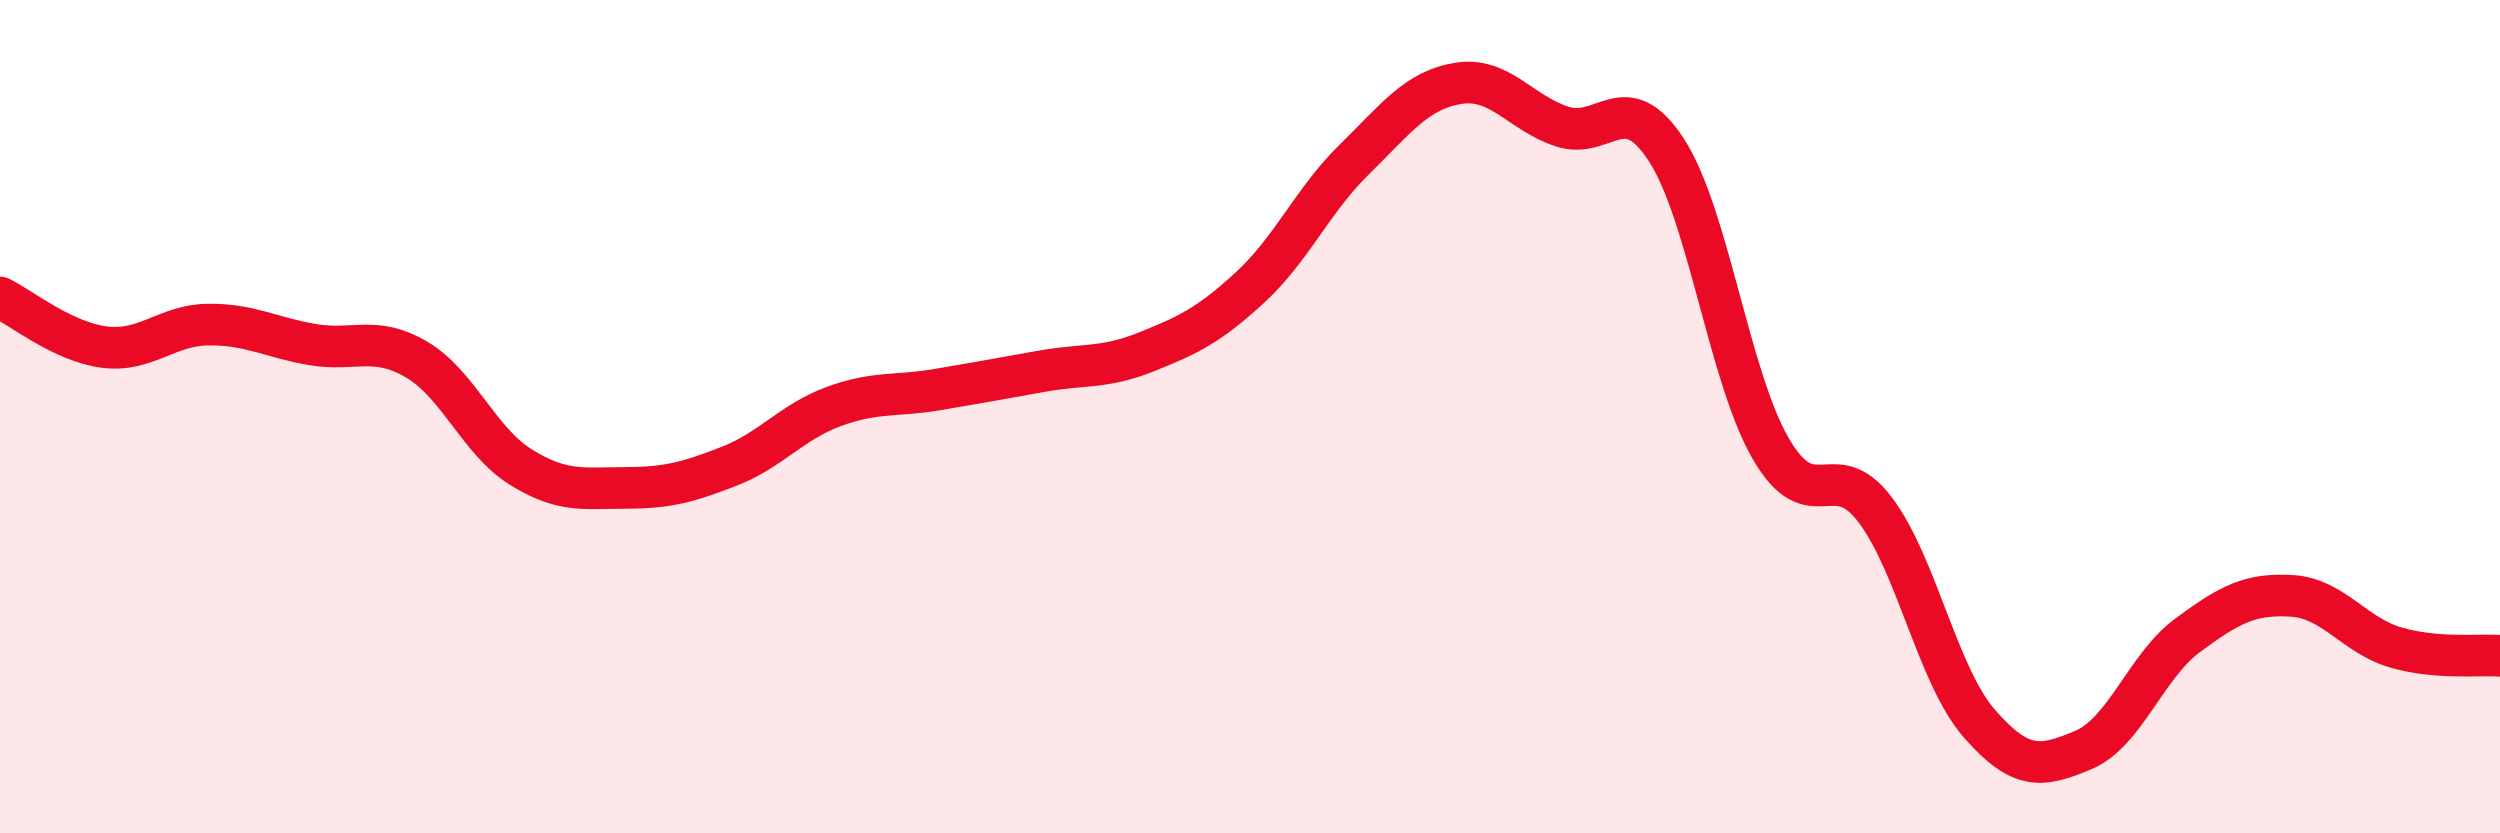
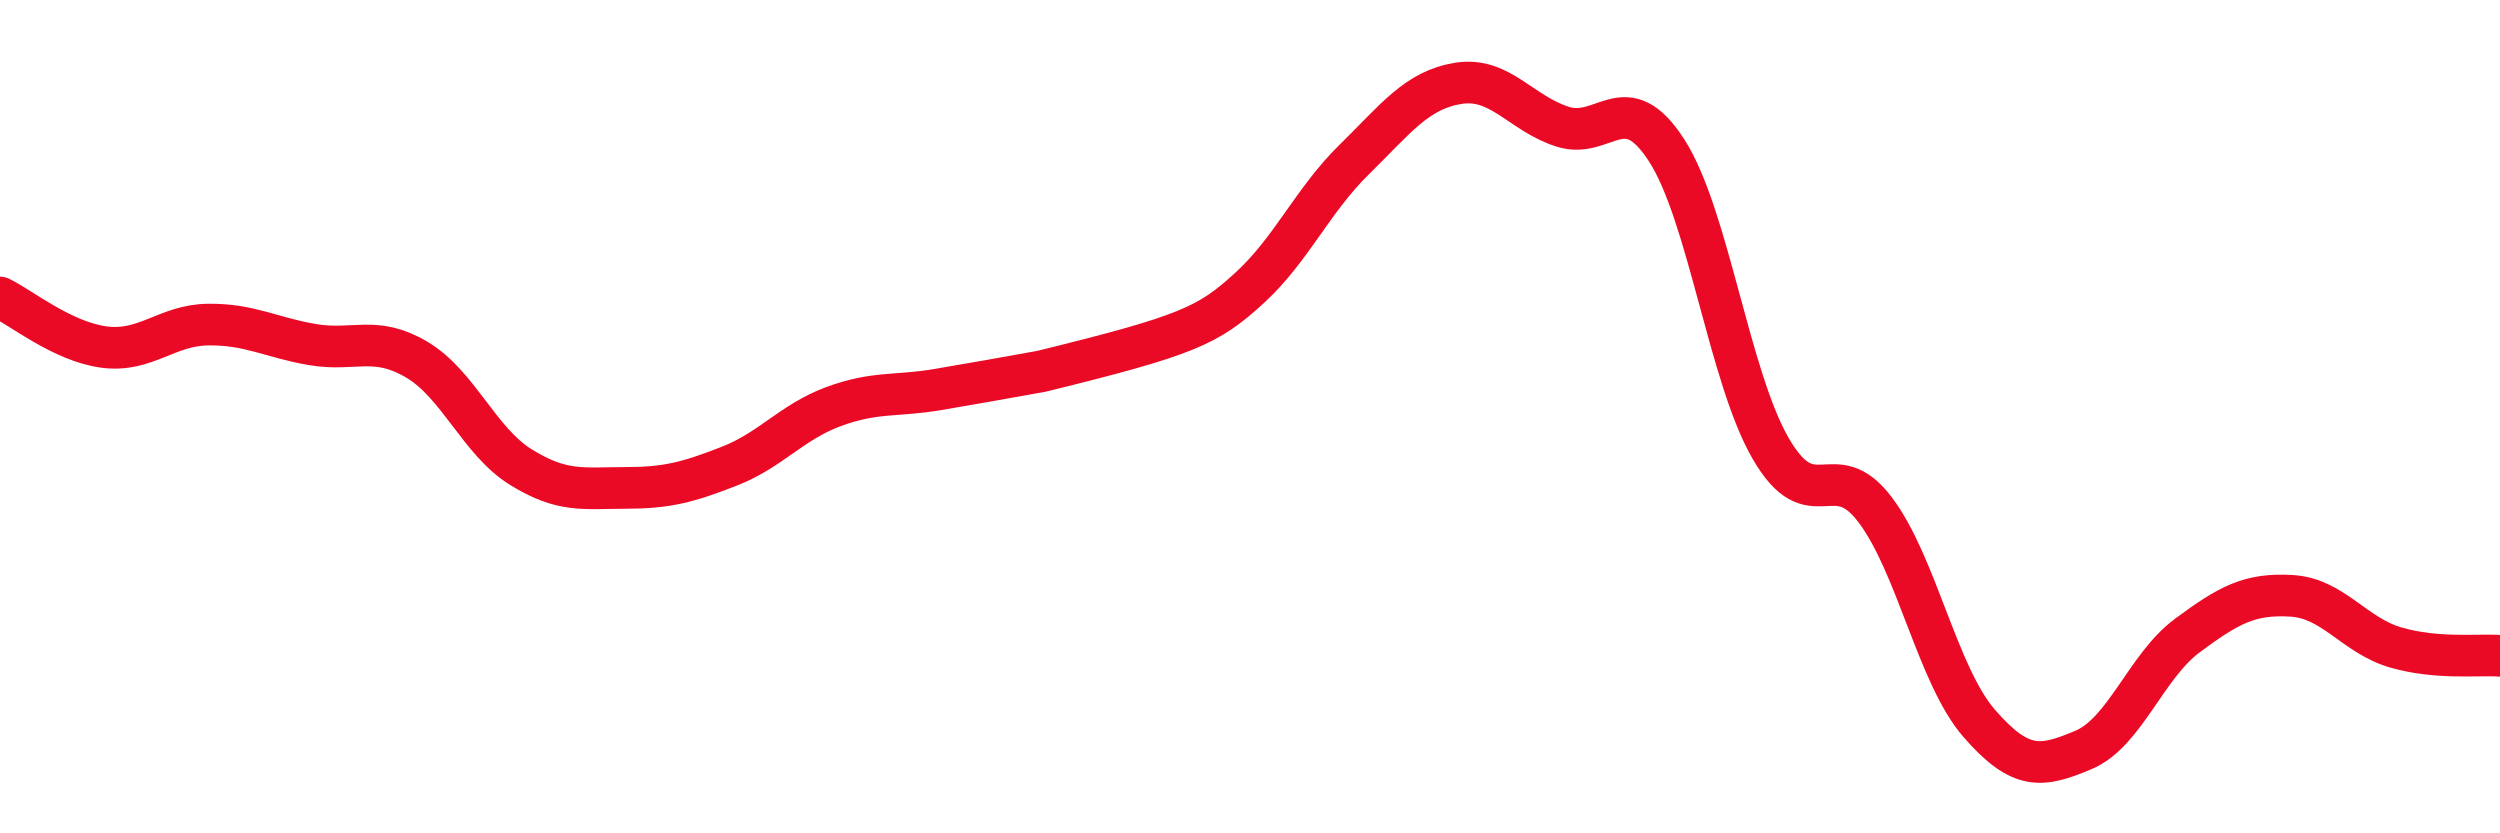
<svg xmlns="http://www.w3.org/2000/svg" width="60" height="20" viewBox="0 0 60 20">
-   <path d="M 0,7.14 C 0.5,7.38 1.5,8.2 2.5,8.33 C 3.5,8.46 4,7.8 5,7.79 C 6,7.78 6.5,8.1 7.5,8.27 C 8.5,8.44 9,8.04 10,8.63 C 11,9.22 11.5,10.59 12.5,11.21 C 13.5,11.83 14,11.71 15,11.71 C 16,11.71 16.5,11.58 17.5,11.19 C 18.5,10.8 19,10.13 20,9.76 C 21,9.39 21.5,9.52 22.5,9.35 C 23.5,9.18 24,9.09 25,8.91 C 26,8.73 26.5,8.85 27.5,8.45 C 28.5,8.05 29,7.82 30,6.9 C 31,5.98 31.5,4.81 32.5,3.83 C 33.5,2.85 34,2.16 35,2 C 36,1.84 36.5,2.72 37.5,3.04 C 38.5,3.36 39,2.06 40,3.61 C 41,5.16 41.5,9.05 42.5,10.77 C 43.5,12.49 44,10.91 45,12.23 C 46,13.55 46.5,16.21 47.5,17.36 C 48.5,18.51 49,18.42 50,18 C 51,17.58 51.5,15.99 52.5,15.25 C 53.5,14.51 54,14.24 55,14.3 C 56,14.36 56.5,15.25 57.5,15.54 C 58.5,15.83 59.5,15.7 60,15.74L60 20L0 20Z" fill="#EB0A25" opacity="0.1" stroke-linecap="round" stroke-linejoin="round" />
-   <path d="M 0,7.14 C 0.5,7.38 1.5,8.2 2.5,8.33 C 3.5,8.46 4,7.8 5,7.79 C 6,7.78 6.5,8.1 7.5,8.27 C 8.5,8.44 9,8.04 10,8.63 C 11,9.22 11.5,10.59 12.5,11.21 C 13.5,11.83 14,11.71 15,11.71 C 16,11.71 16.5,11.58 17.5,11.19 C 18.5,10.8 19,10.13 20,9.76 C 21,9.39 21.5,9.52 22.5,9.35 C 23.5,9.18 24,9.09 25,8.91 C 26,8.73 26.5,8.85 27.5,8.45 C 28.5,8.05 29,7.82 30,6.9 C 31,5.98 31.5,4.81 32.5,3.83 C 33.5,2.85 34,2.16 35,2 C 36,1.84 36.5,2.72 37.5,3.04 C 38.5,3.36 39,2.06 40,3.61 C 41,5.16 41.5,9.05 42.5,10.77 C 43.5,12.49 44,10.91 45,12.23 C 46,13.55 46.5,16.21 47.5,17.36 C 48.5,18.51 49,18.42 50,18 C 51,17.58 51.5,15.99 52.5,15.25 C 53.5,14.51 54,14.24 55,14.3 C 56,14.36 56.5,15.25 57.5,15.54 C 58.5,15.83 59.5,15.7 60,15.74" stroke="#EB0A25" stroke-width="1" fill="none" stroke-linecap="round" stroke-linejoin="round" />
+   <path d="M 0,7.14 C 0.5,7.38 1.5,8.2 2.5,8.33 C 3.5,8.46 4,7.8 5,7.79 C 6,7.78 6.5,8.1 7.5,8.27 C 8.5,8.44 9,8.04 10,8.63 C 11,9.22 11.5,10.59 12.5,11.21 C 13.5,11.83 14,11.71 15,11.71 C 16,11.71 16.5,11.58 17.5,11.19 C 18.5,10.8 19,10.13 20,9.76 C 21,9.39 21.5,9.52 22.5,9.35 C 23.5,9.18 24,9.09 25,8.91 C 28.5,8.05 29,7.82 30,6.9 C 31,5.98 31.5,4.81 32.5,3.83 C 33.5,2.85 34,2.16 35,2 C 36,1.84 36.5,2.72 37.5,3.04 C 38.5,3.36 39,2.06 40,3.61 C 41,5.16 41.5,9.05 42.5,10.77 C 43.5,12.49 44,10.91 45,12.23 C 46,13.55 46.5,16.21 47.5,17.36 C 48.5,18.51 49,18.42 50,18 C 51,17.58 51.5,15.99 52.5,15.25 C 53.5,14.51 54,14.24 55,14.3 C 56,14.36 56.5,15.25 57.5,15.54 C 58.5,15.83 59.5,15.7 60,15.74" stroke="#EB0A25" stroke-width="1" fill="none" stroke-linecap="round" stroke-linejoin="round" />
</svg>